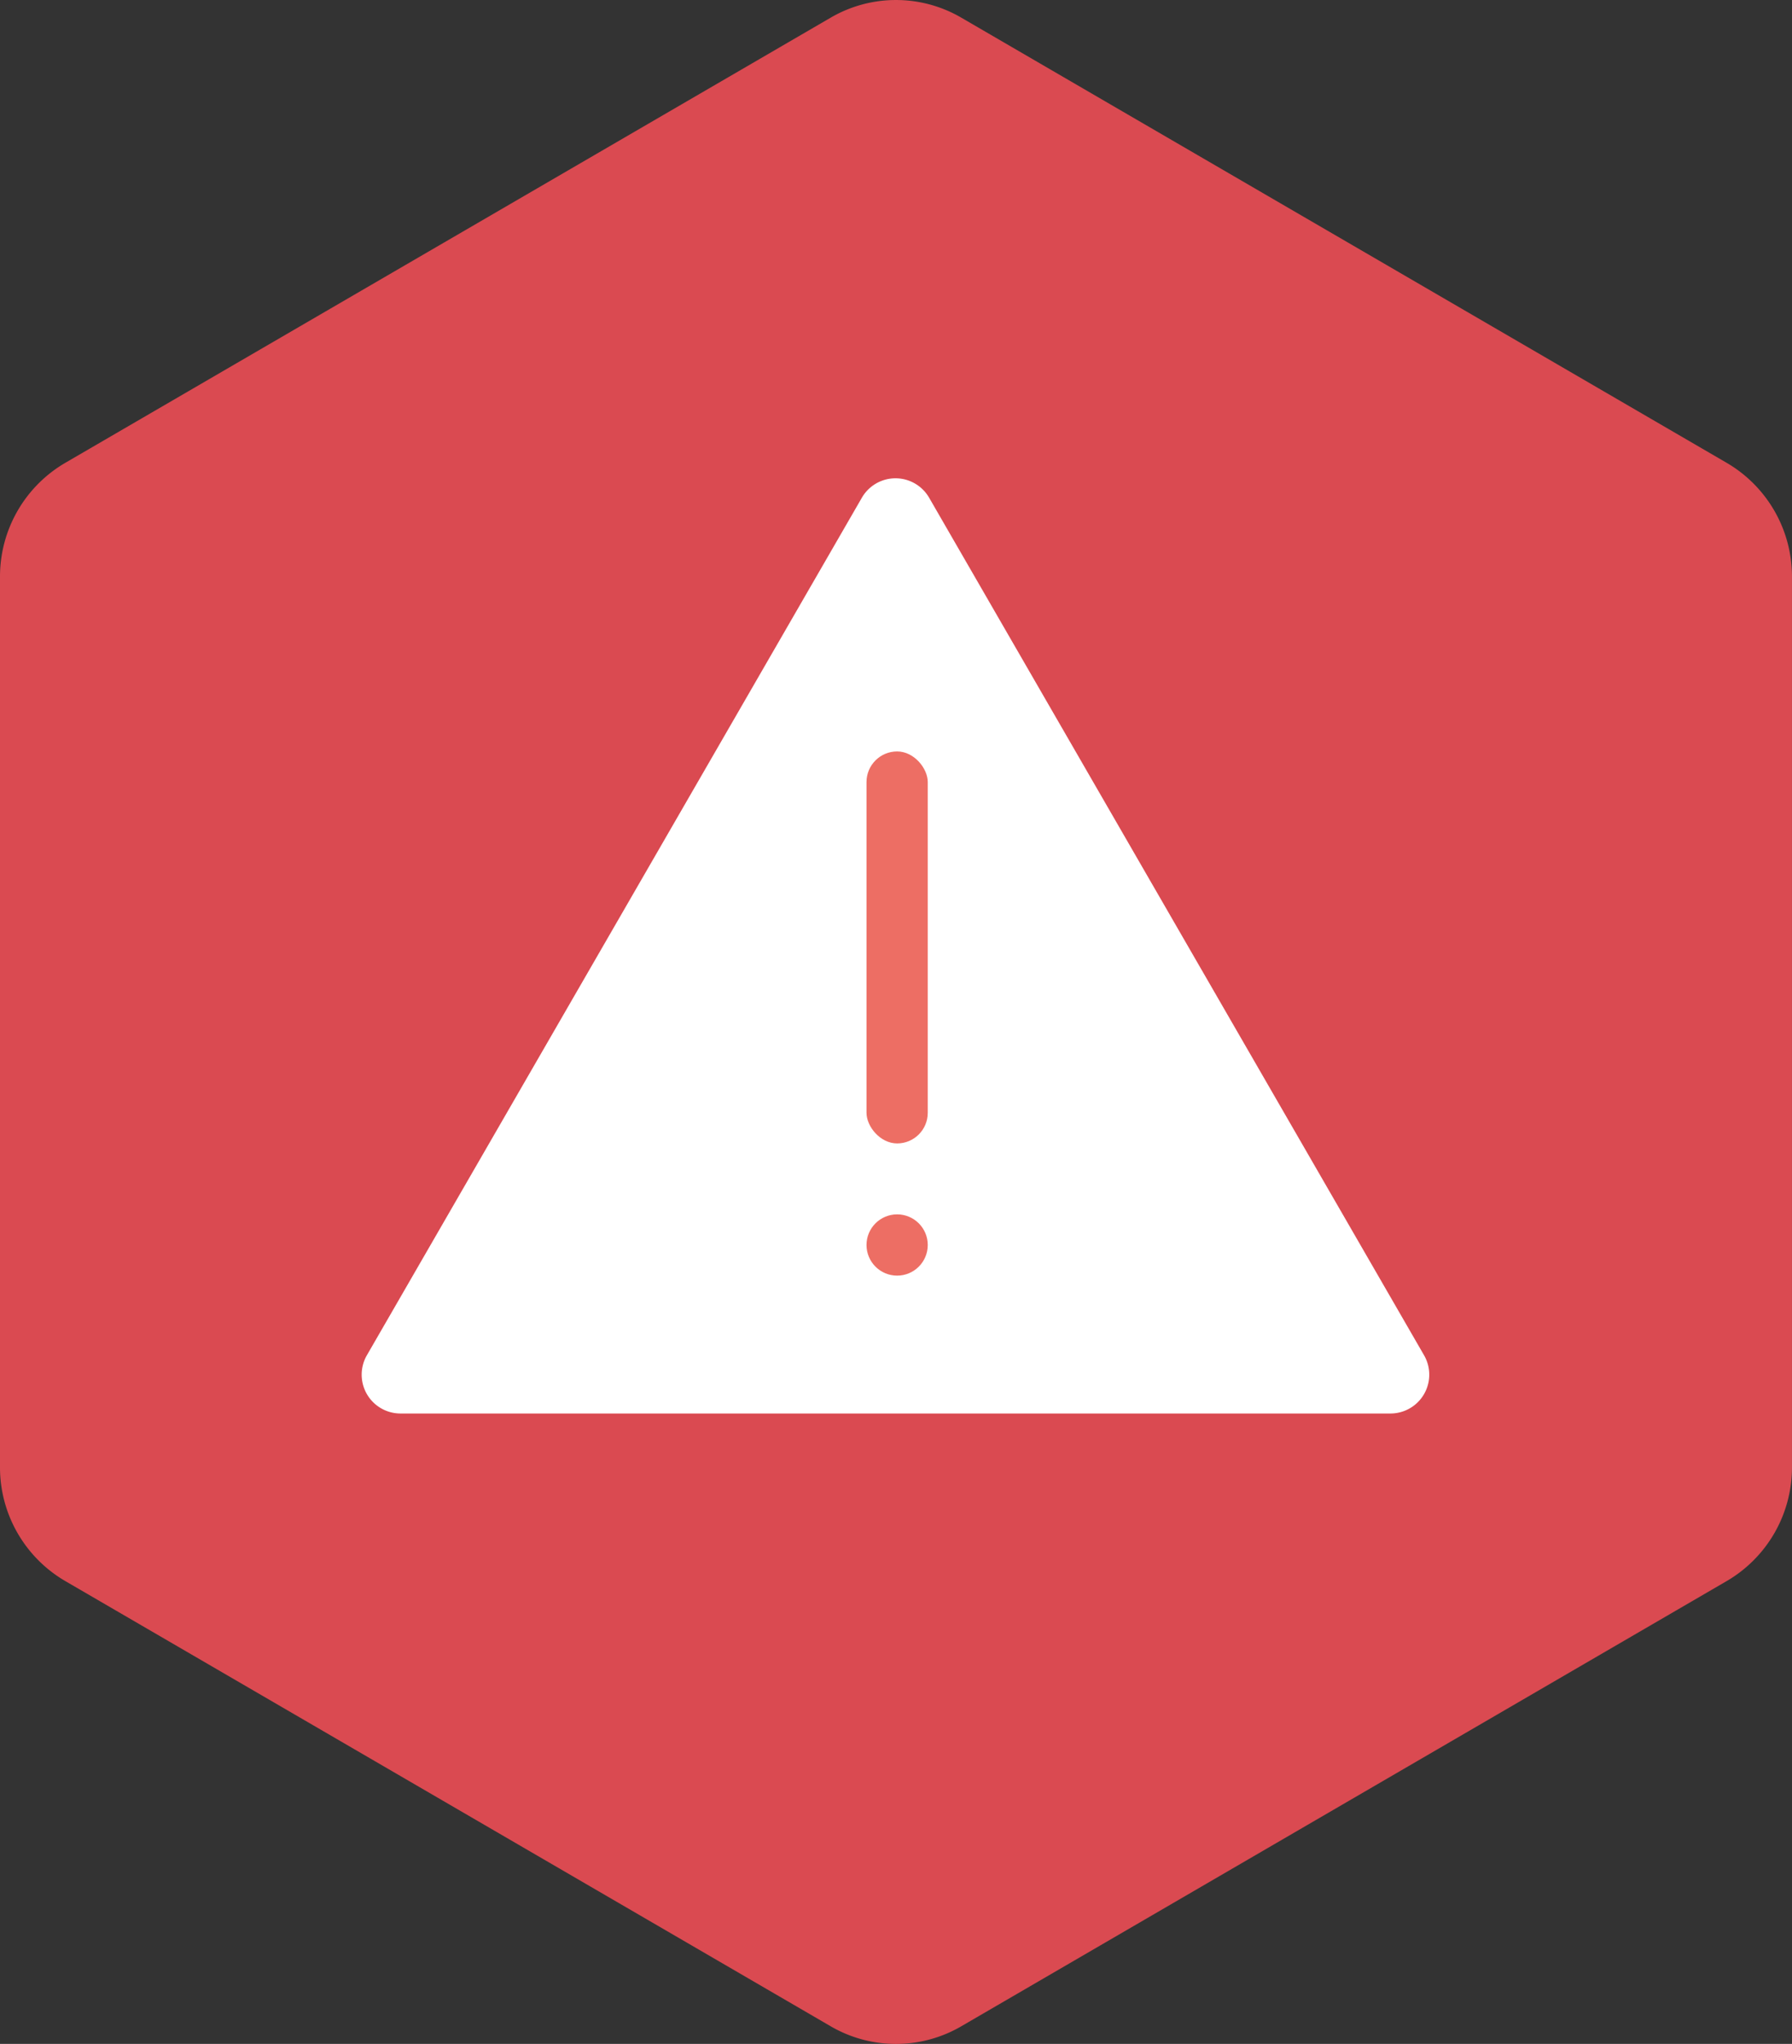
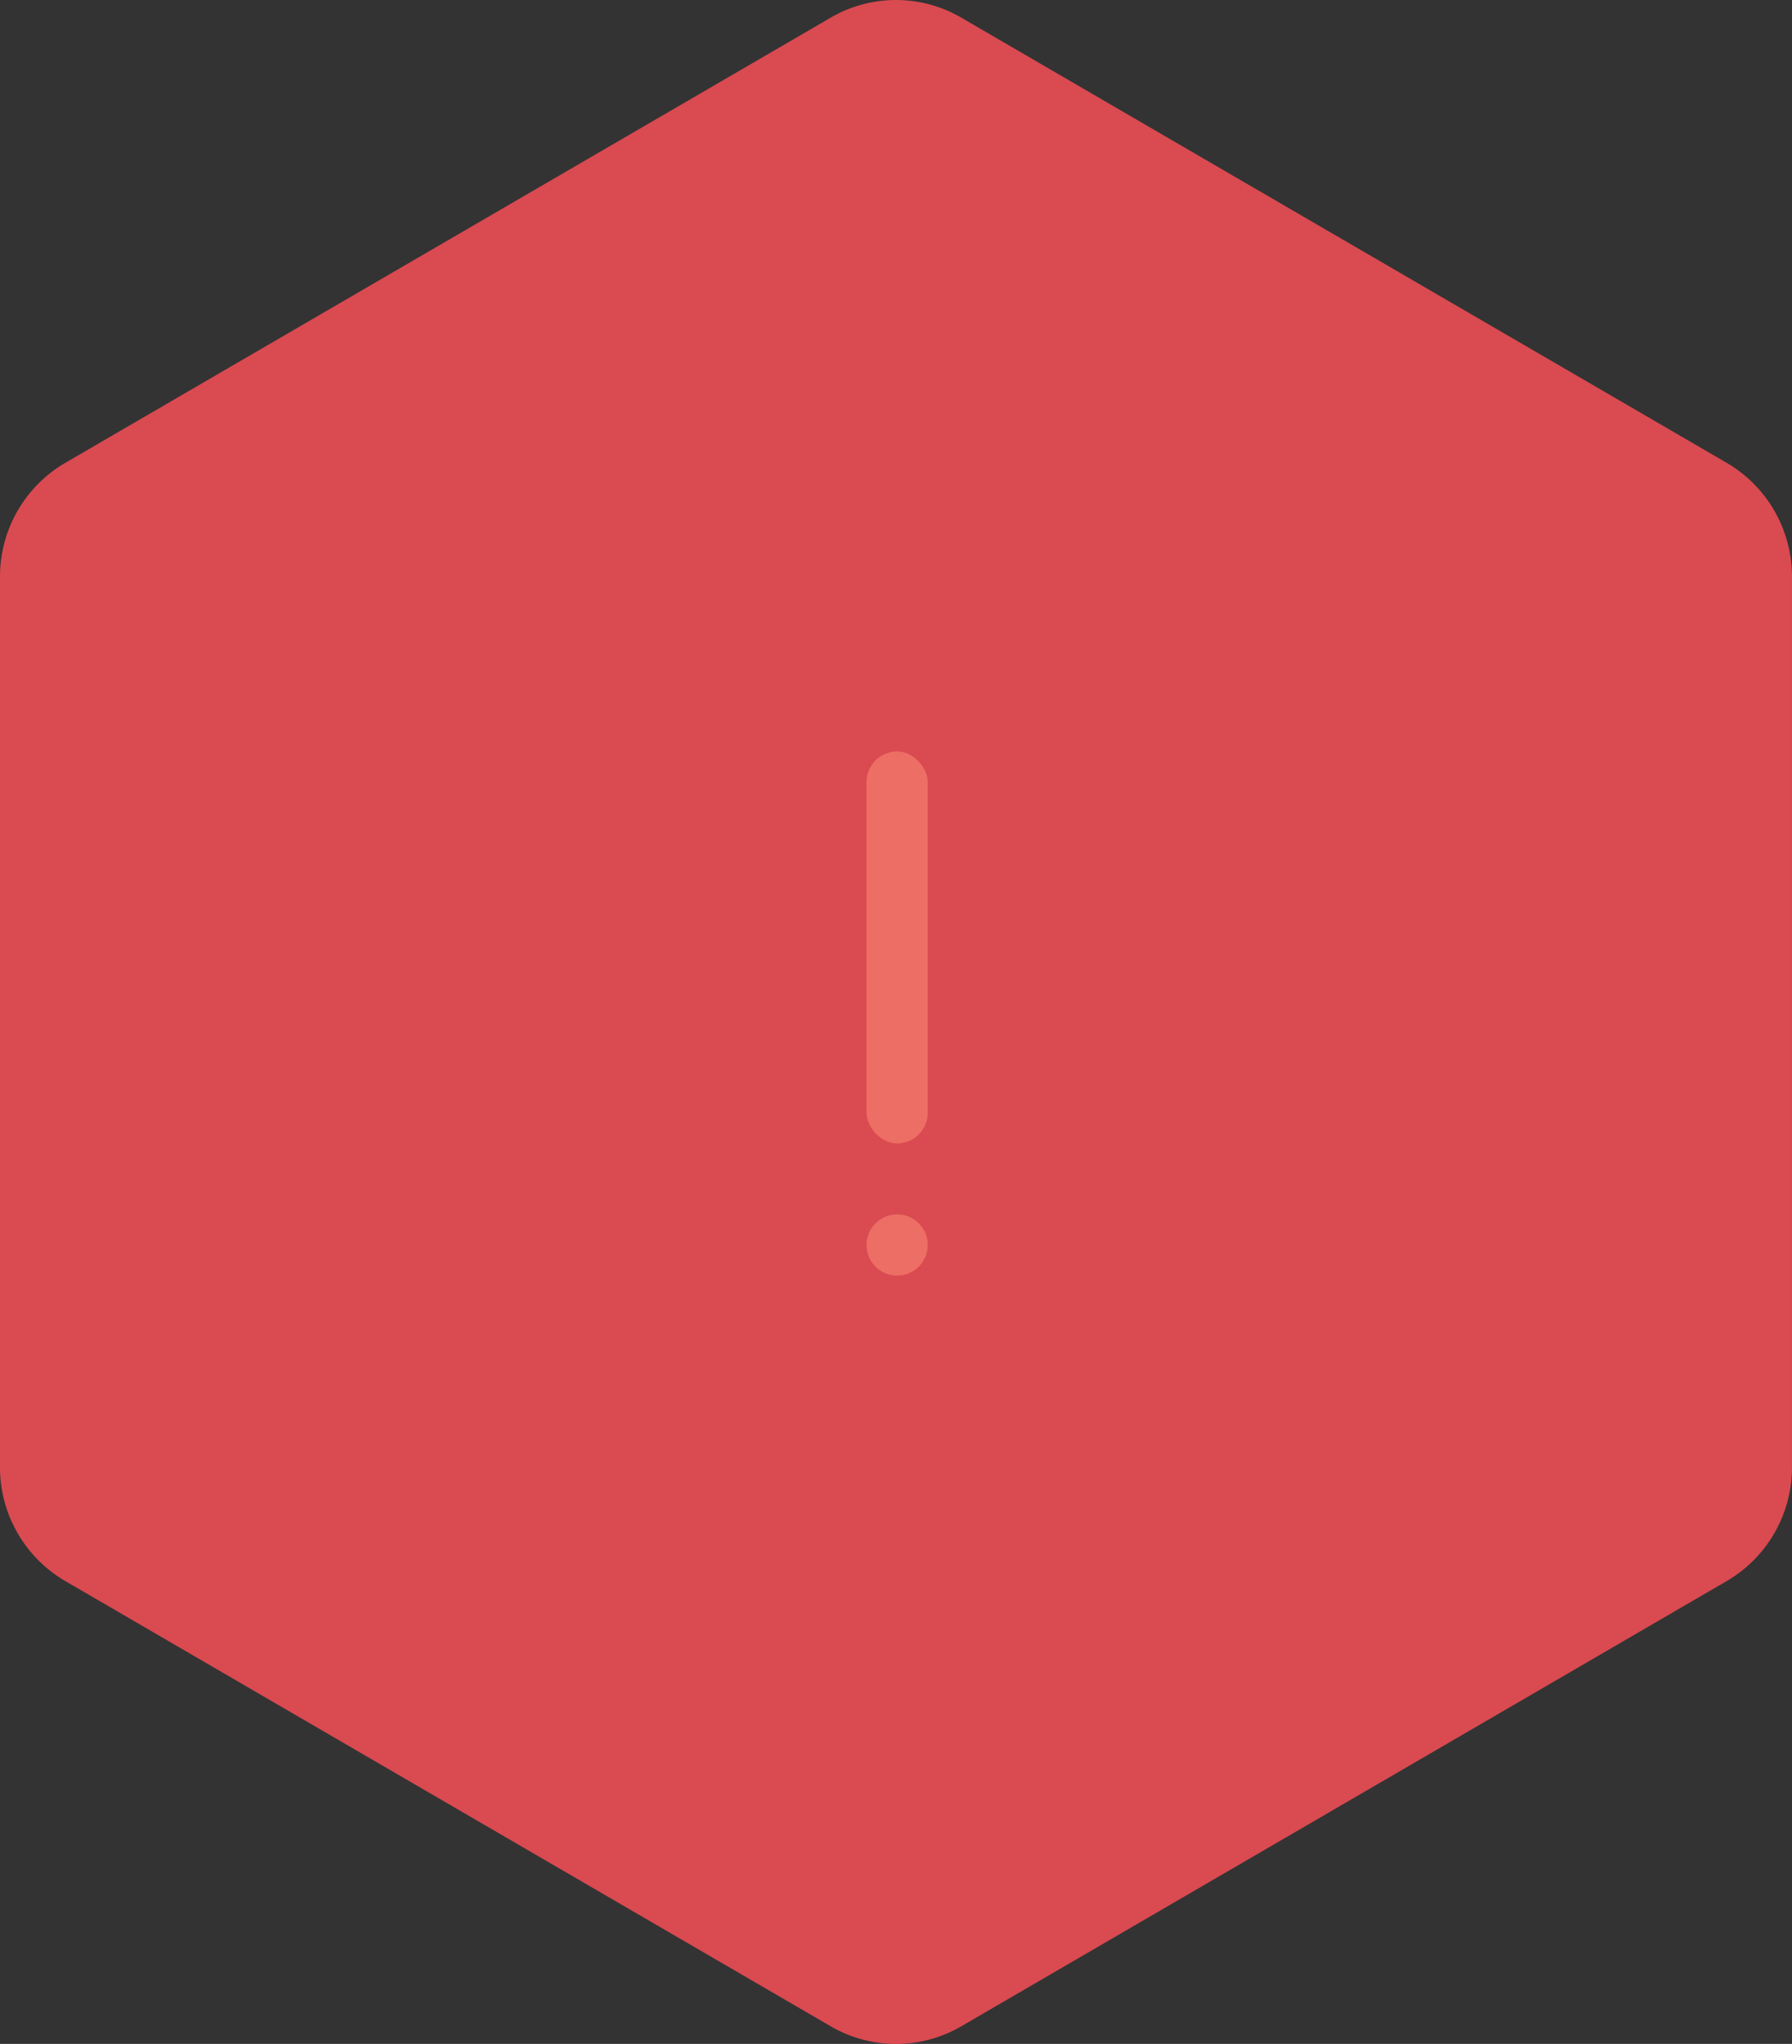
<svg xmlns="http://www.w3.org/2000/svg" width="57" height="65" viewBox="0 0 57 65">
  <rect x="0" y="0" width="57" height="65" fill="#333333" stroke="none" />
  <defs>
    <style>
      .cls-1 {
        fill: #da4a51;
      }

      .cls-2 {
        fill: #fff;
      }

      .cls-3 {
        fill: #ed6e64;
      }
    </style>
  </defs>
  <g id="组_4991" data-name="组 4991" transform="translate(-194.393 -2646.967)">
    <g id="组_3276" data-name="组 3276" transform="translate(194.393 2646.967)">
      <path id="路径_1776" data-name="路径 1776" class="cls-1" d="M92.133,102.214v28.321a4.184,4.184,0,0,0,2.075,3.619l24.35,14.161a4.124,4.124,0,0,0,4.149,0l24.35-14.161a4.184,4.184,0,0,0,2.075-3.619V102.214a4.186,4.186,0,0,0-2.075-3.62l-24.35-14.16a4.124,4.124,0,0,0-4.149,0l-24.35,14.16A4.186,4.186,0,0,0,92.133,102.214Z" transform="translate(-92.133 -83.874)" />
    </g>
    <g id="组_3278" data-name="组 3278" transform="translate(205.896 2662.178)">
      <g id="组_3190" data-name="组 3190" transform="translate(0 0)">
-         <path id="路径_1791" data-name="路径 1791" class="cls-2" d="M162.687,171.3,146.943,198.57a1.235,1.235,0,0,0,1.07,1.853H179.5a1.235,1.235,0,0,0,1.069-1.853L164.827,171.3A1.235,1.235,0,0,0,162.687,171.3Z" transform="translate(-146.776 -170.682)" />
-       </g>
+         </g>
      <g id="组_3191" data-name="组 3191" transform="translate(16.059 8.686)">
        <rect id="矩形_1224" data-name="矩形 1224" class="cls-3" width="1.948" height="12.466" rx="0.974" />
      </g>
      <g id="组_3192" data-name="组 3192" transform="translate(16.059 23.408)">
        <ellipse id="椭圆_361" data-name="椭圆 361" class="cls-3" cx="0.974" cy="0.974" rx="0.974" ry="0.974" />
      </g>
    </g>
  </g>
</svg>